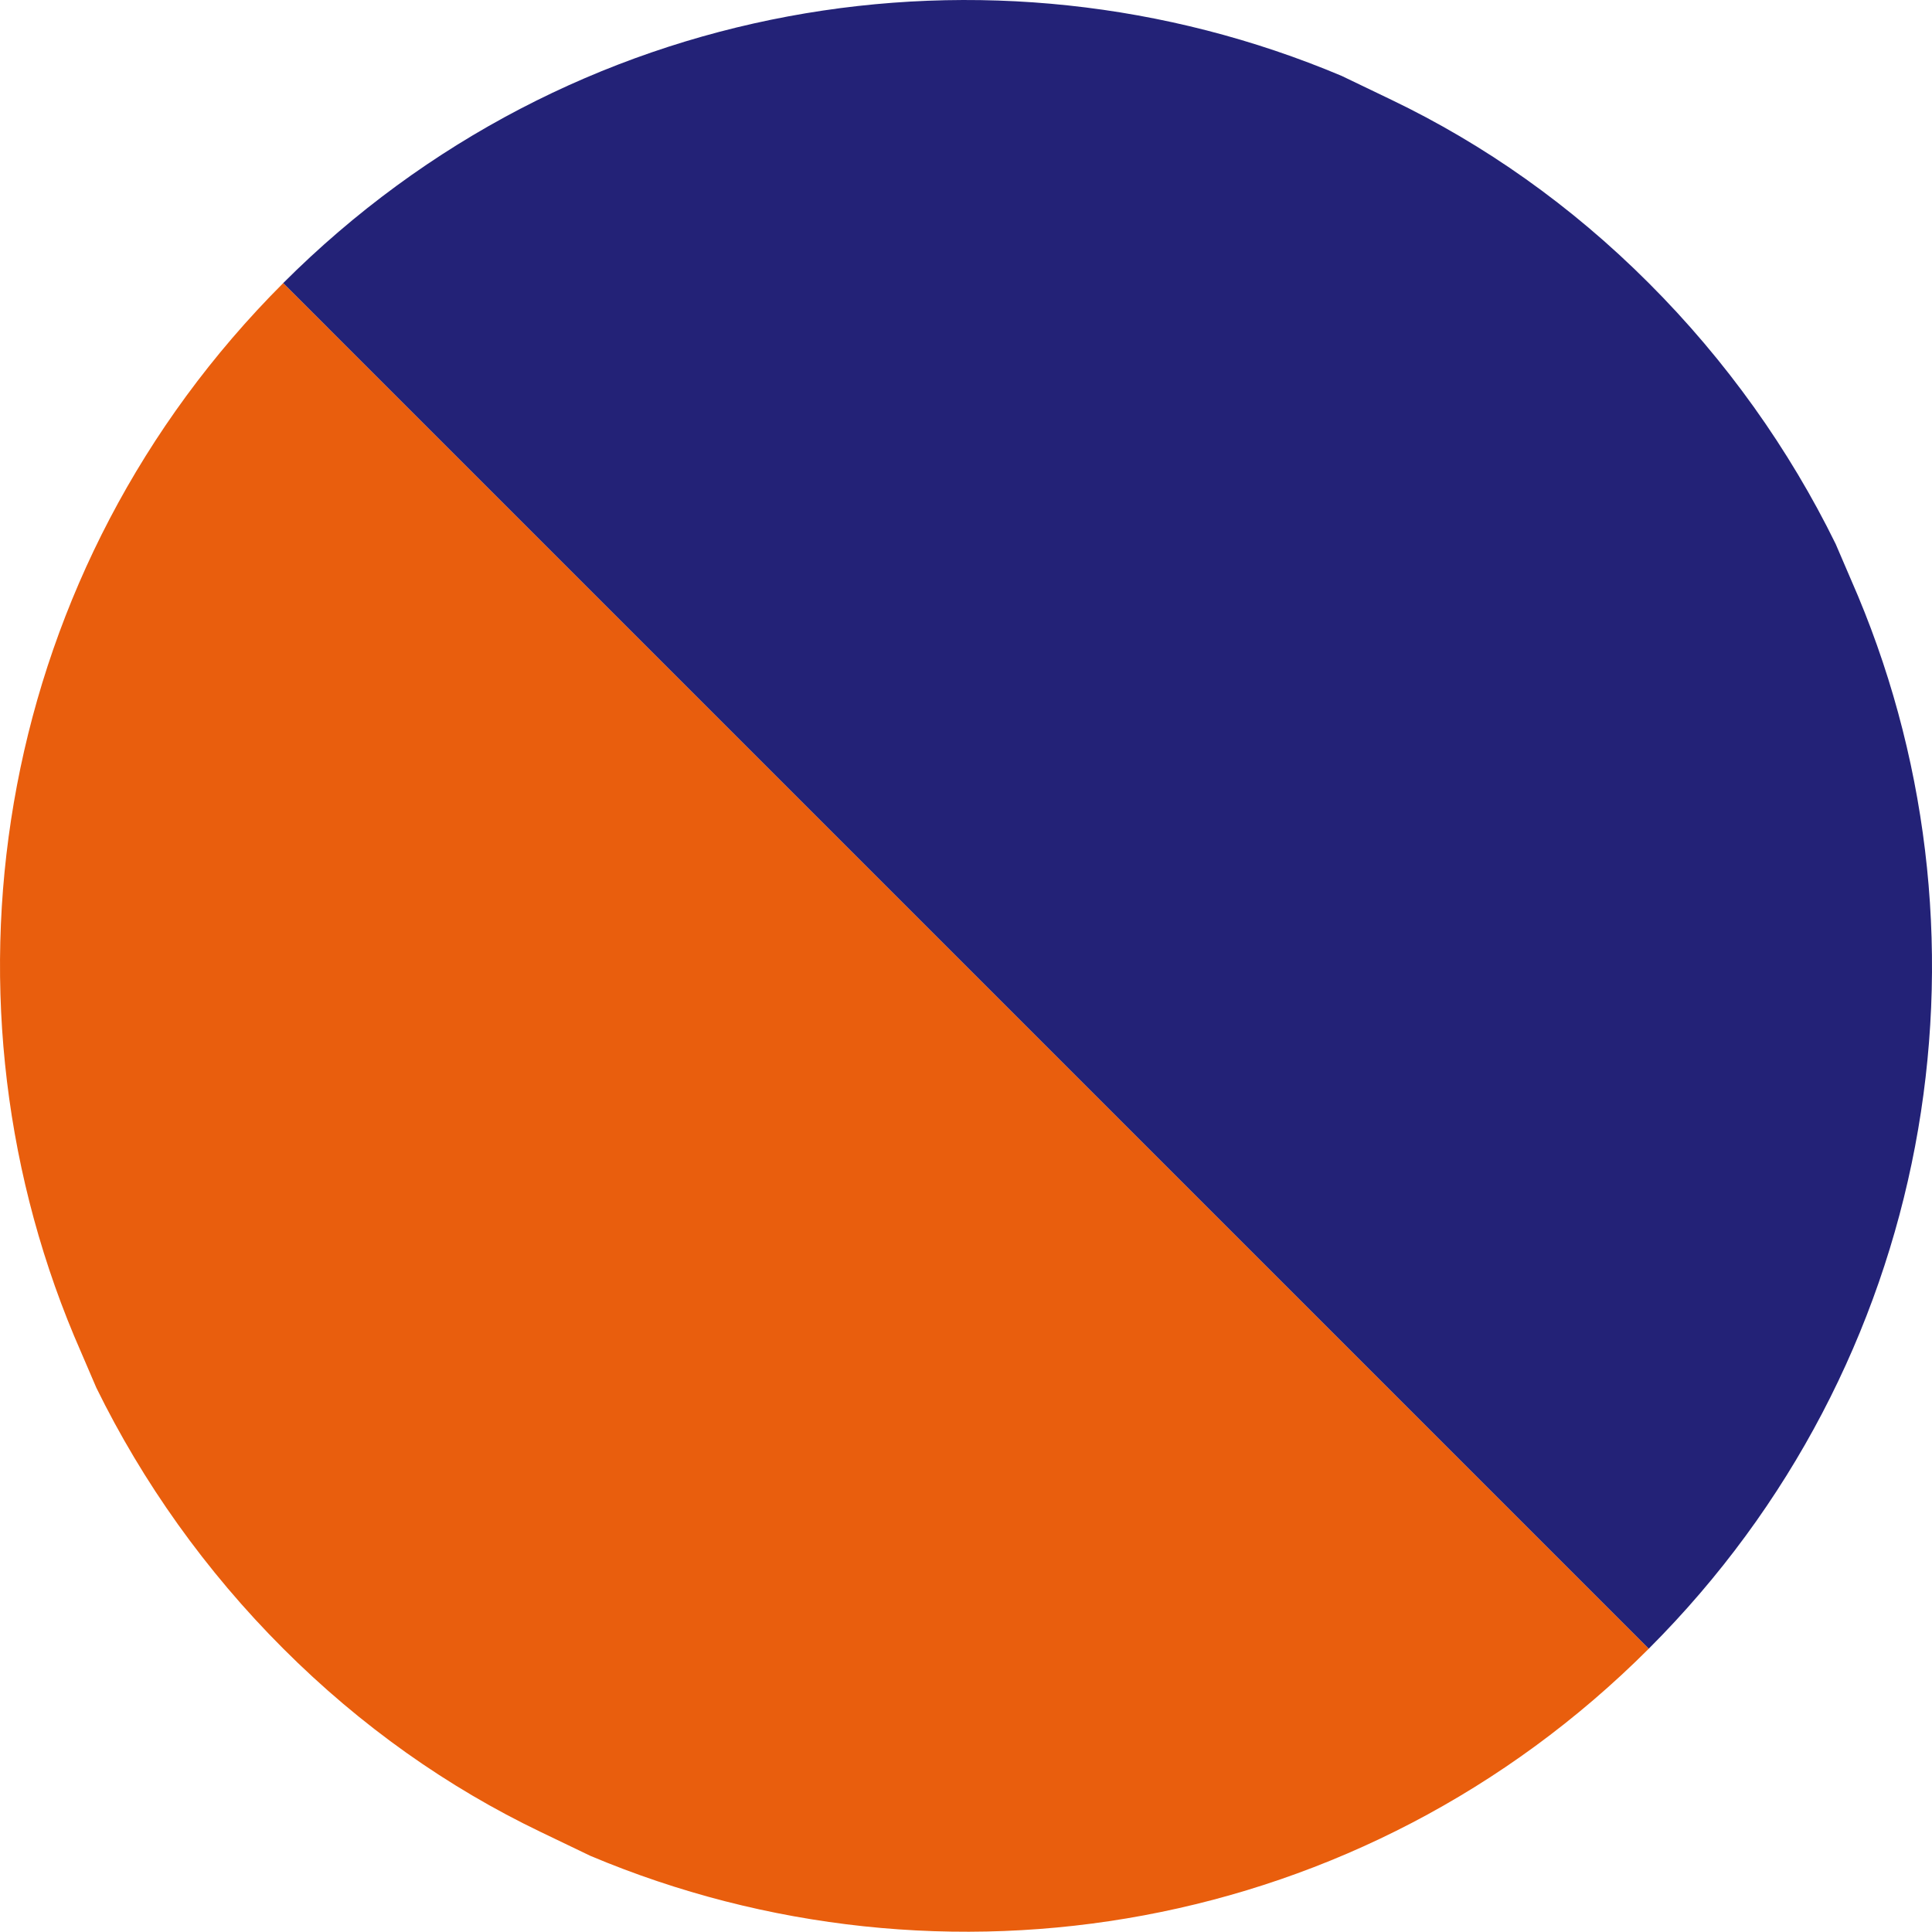
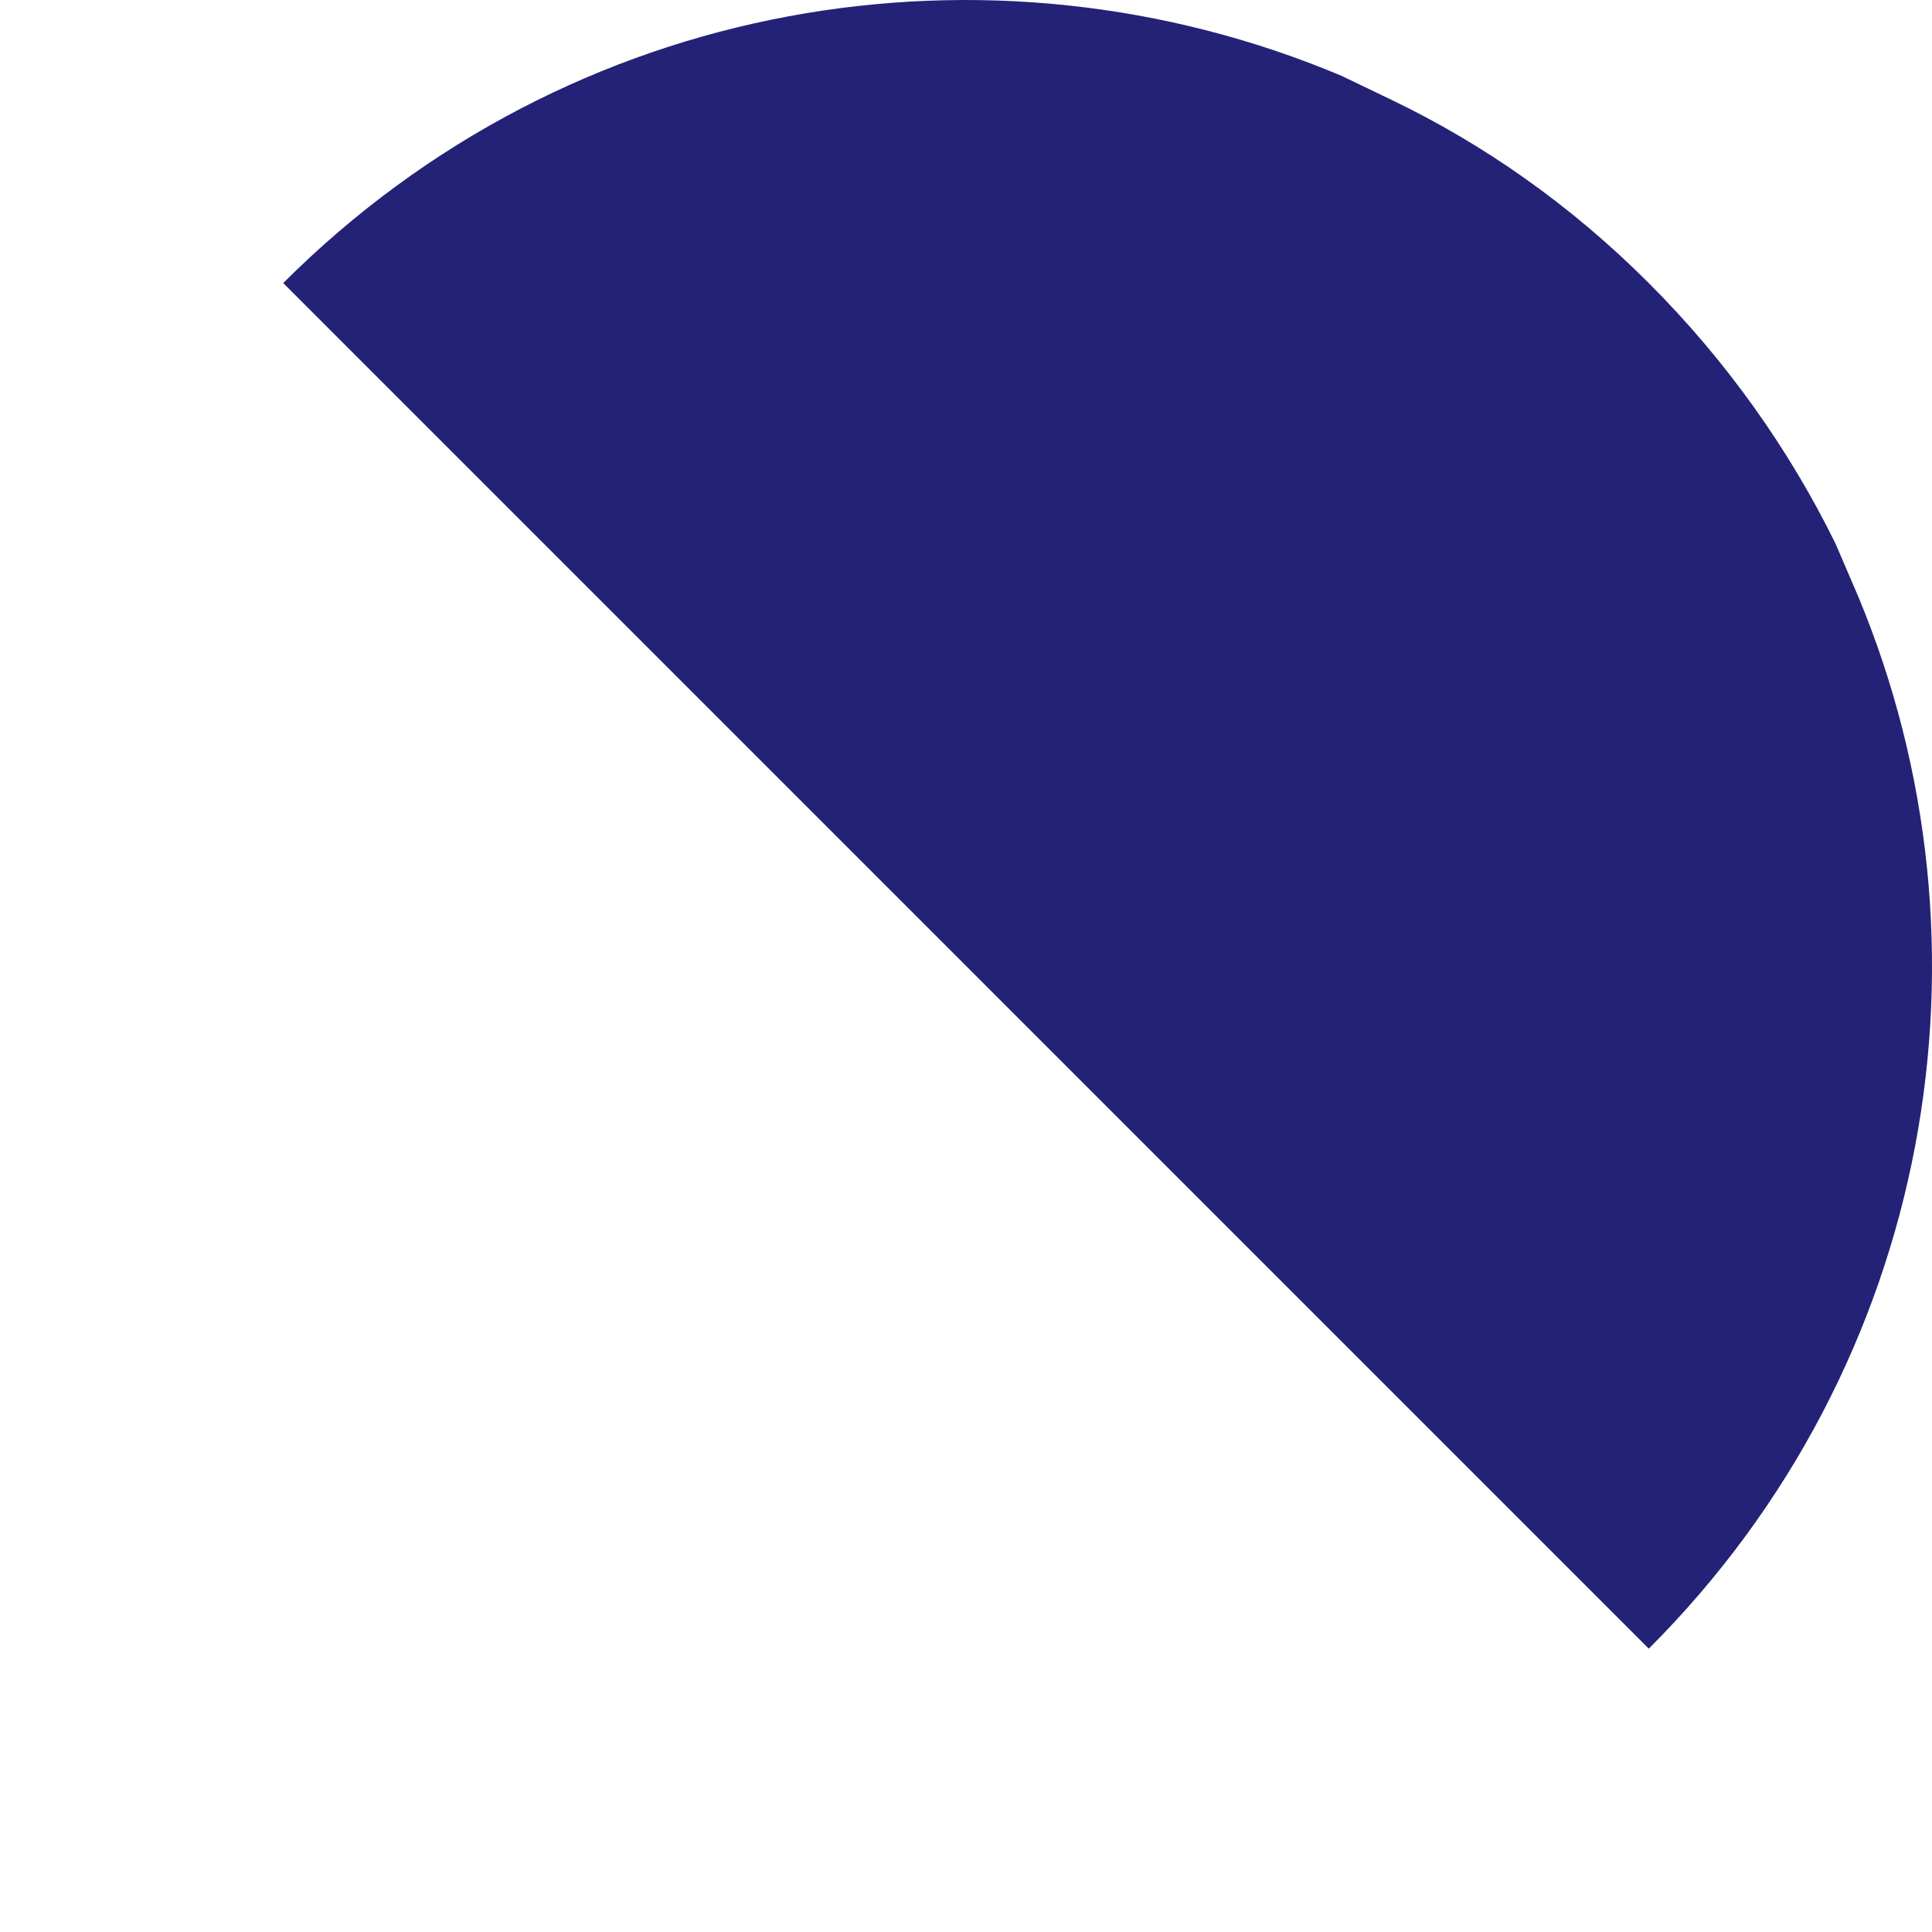
<svg xmlns="http://www.w3.org/2000/svg" version="1.1" id="Layer_1" x="0px" y="0px" width="73.83px" height="73.821px" viewBox="3529.959 -502.936 73.83 73.821" enable-background="new 3529.959 -502.936 73.83 73.821" xml:space="preserve">
  <g>
-     <path fill="#E95E0D" d="M3540.781-492.117c-10.889,10.89-13.576,26.87-7.99,40.234l0.85,1.98c1.768,3.605,4.172,7,7.143,9.969   c2.969,2.97,6.293,5.304,9.828,7.001l1.91,0.918c13.434,5.658,29.484,3.042,40.445-7.918v-0.001l-52.184-52.185L3540.781-492.117z" />
    <path fill="#232277" d="M3592.968-439.935c10.889-10.888,13.576-26.87,7.99-40.234l-0.85-1.979   c-1.768-3.606-4.172-7.002-7.143-9.971c-2.968-2.97-6.293-5.303-9.828-7l-1.91-0.918c-13.434-5.658-29.484-3.041-40.445,7.918l0,0   l52.184,52.185L3592.968-439.935z" />
  </g>
</svg>